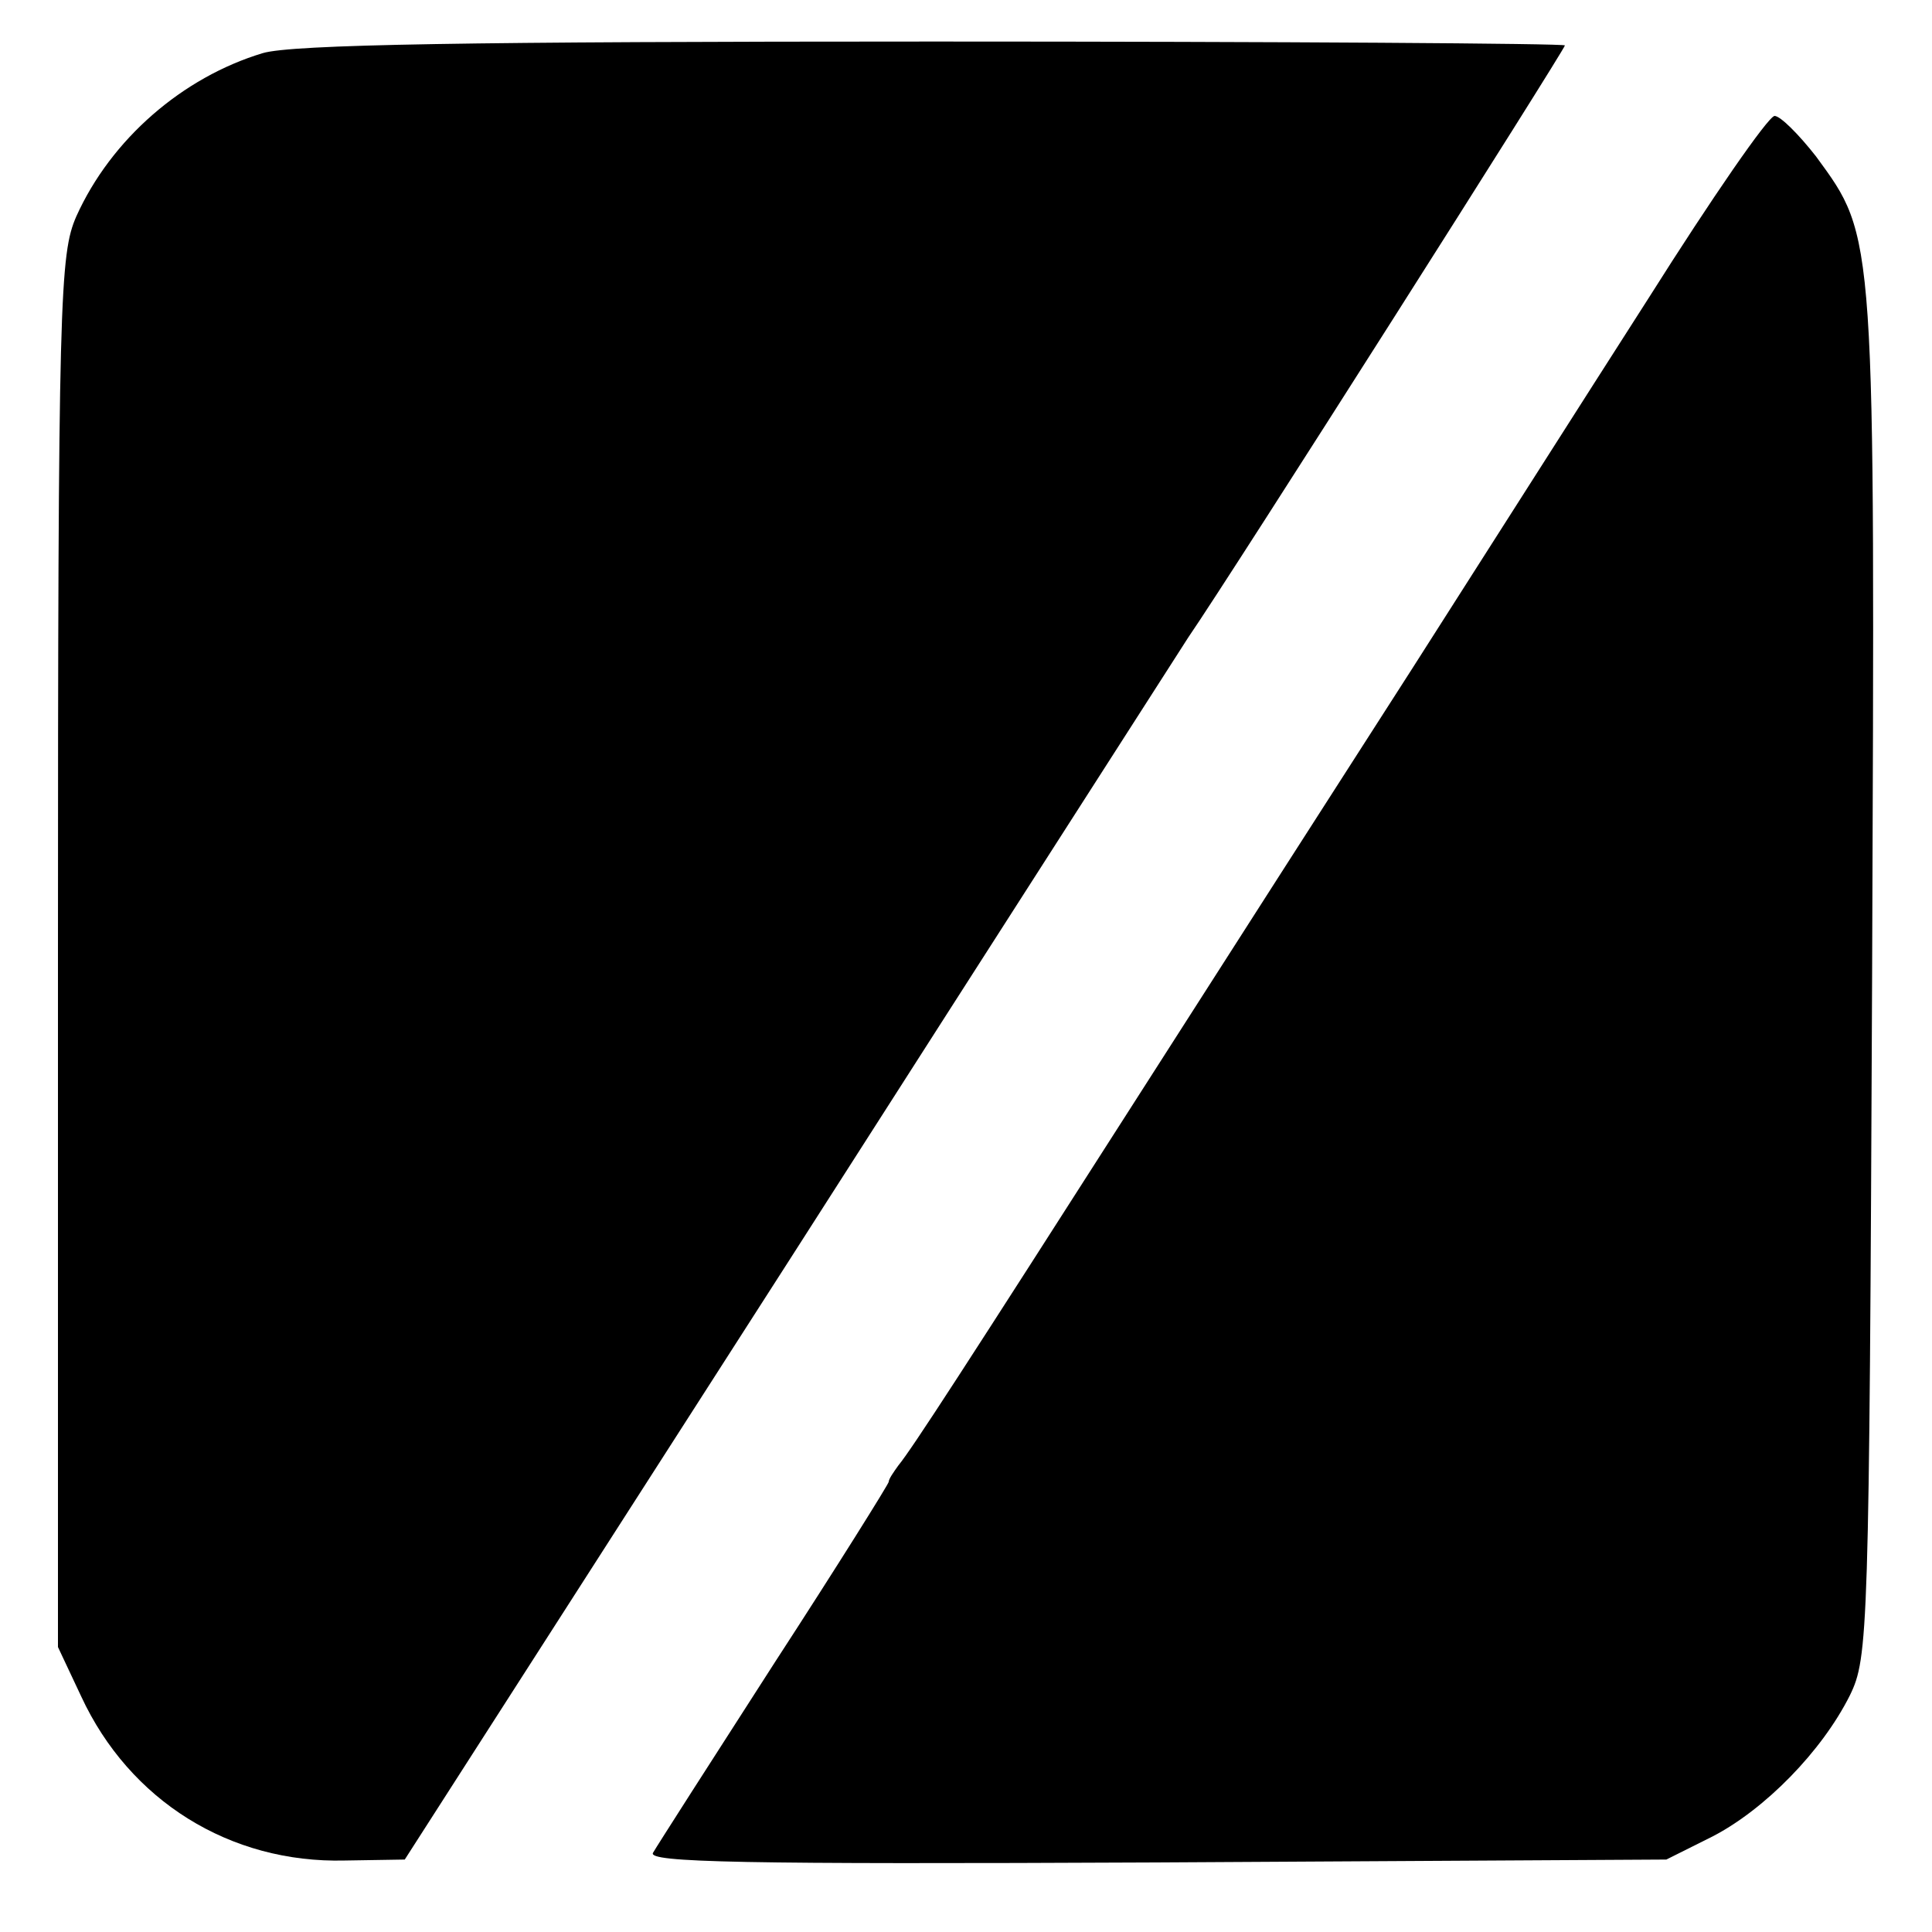
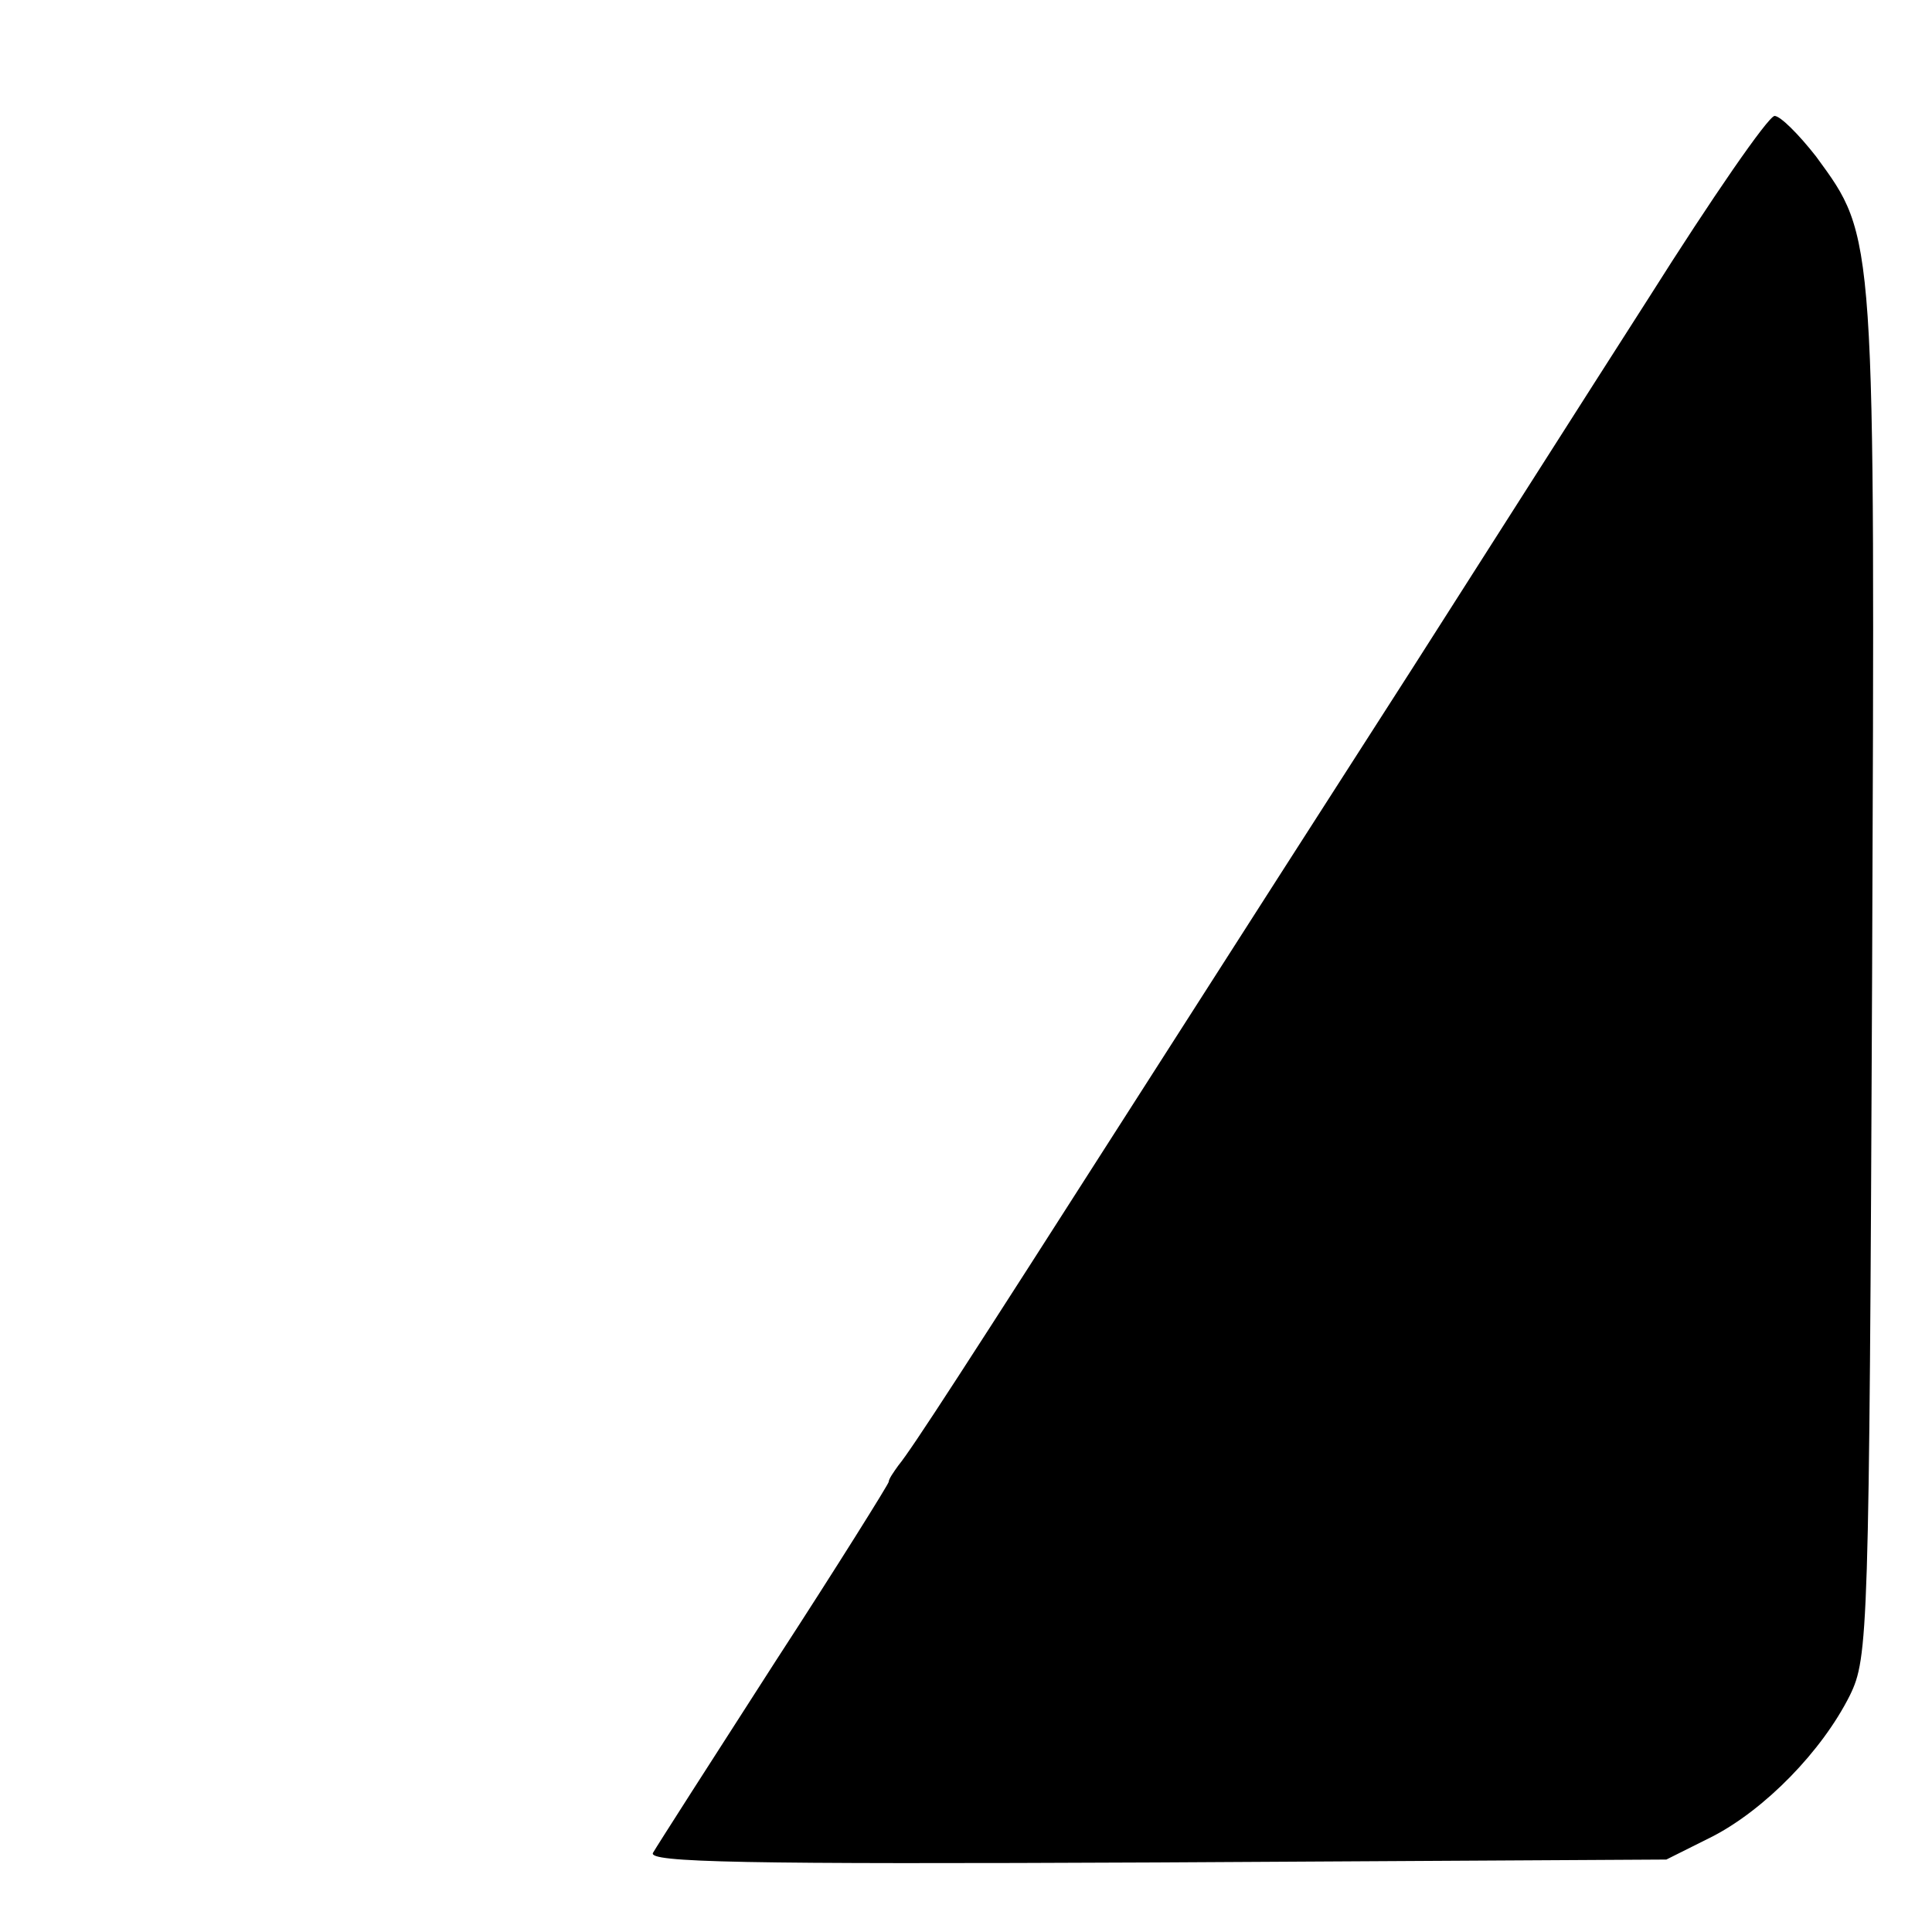
<svg xmlns="http://www.w3.org/2000/svg" version="1.0" width="200pt" height="200pt" viewBox="0 0 200 200" preserveAspectRatio="xMidYMid meet">
  <g transform="translate(0,200) scale(0.1,-0.1)" fill="#000000" stroke="none">
-     <path d="M272 1945 c-83 -25 -157 -89 -193 -169 -17 -39 -19 -82 -19 -761 l0 -720 24 -51 c50 -108 154 -173 273 -170 l62 1 401 625 c220 344 405 632 410 640 48 70 390 609 390 613 0 2 -294 4 -653 4 -481 0 -665 -3 -695 -12z" />
    <path d="M1707 1692 c-66 -103 -176 -276 -245 -384 -70 -109 -197 -307 -282 -440 -181 -283 -236 -368 -250 -385 -5 -7 -10 -14 -10 -17 0 -2 -53 -87 -118 -187 -65 -101 -122 -190 -126 -197 -6 -10 92 -12 521 -10 l528 3 48 24 c54 28 113 88 142 146 19 39 20 63 23 744 3 775 4 764 -58 849 -18 23 -37 42 -43 42 -7 -1 -65 -85 -130 -188z" />
  </g>
</svg>